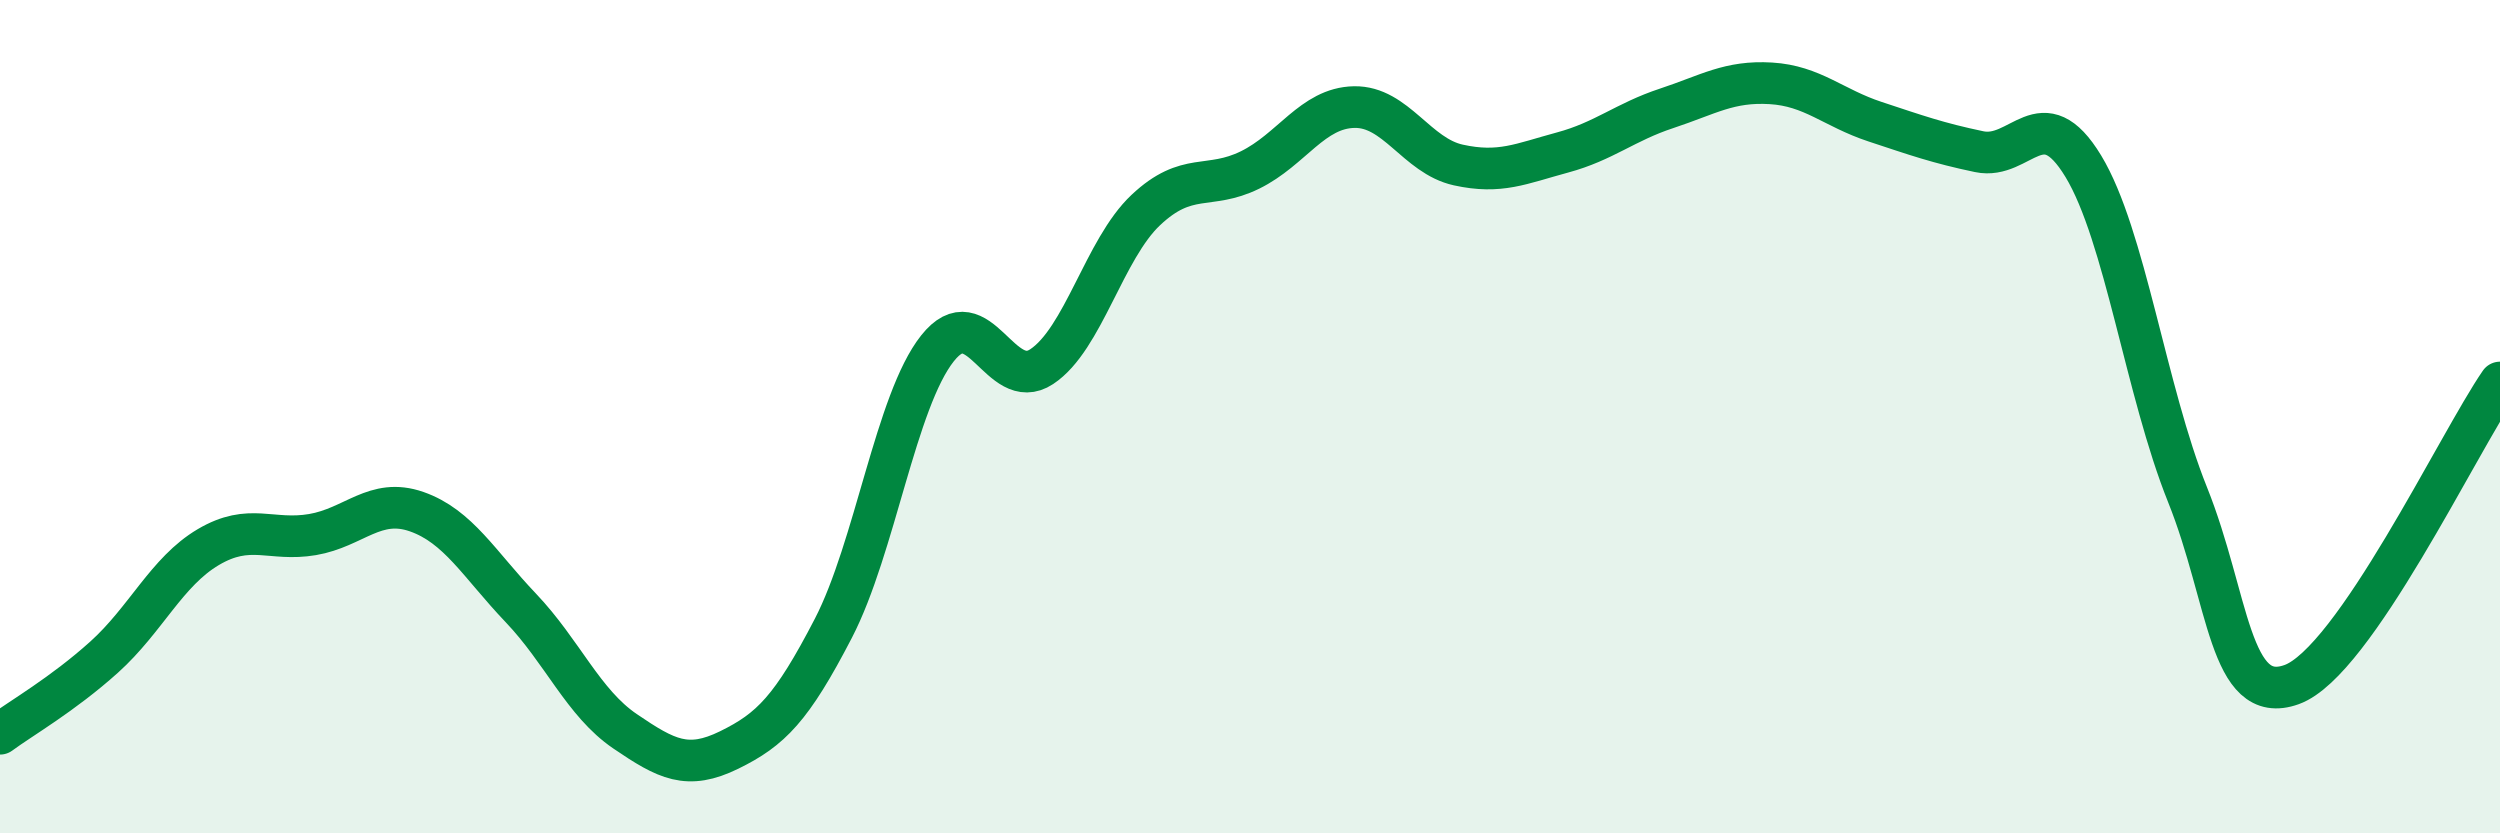
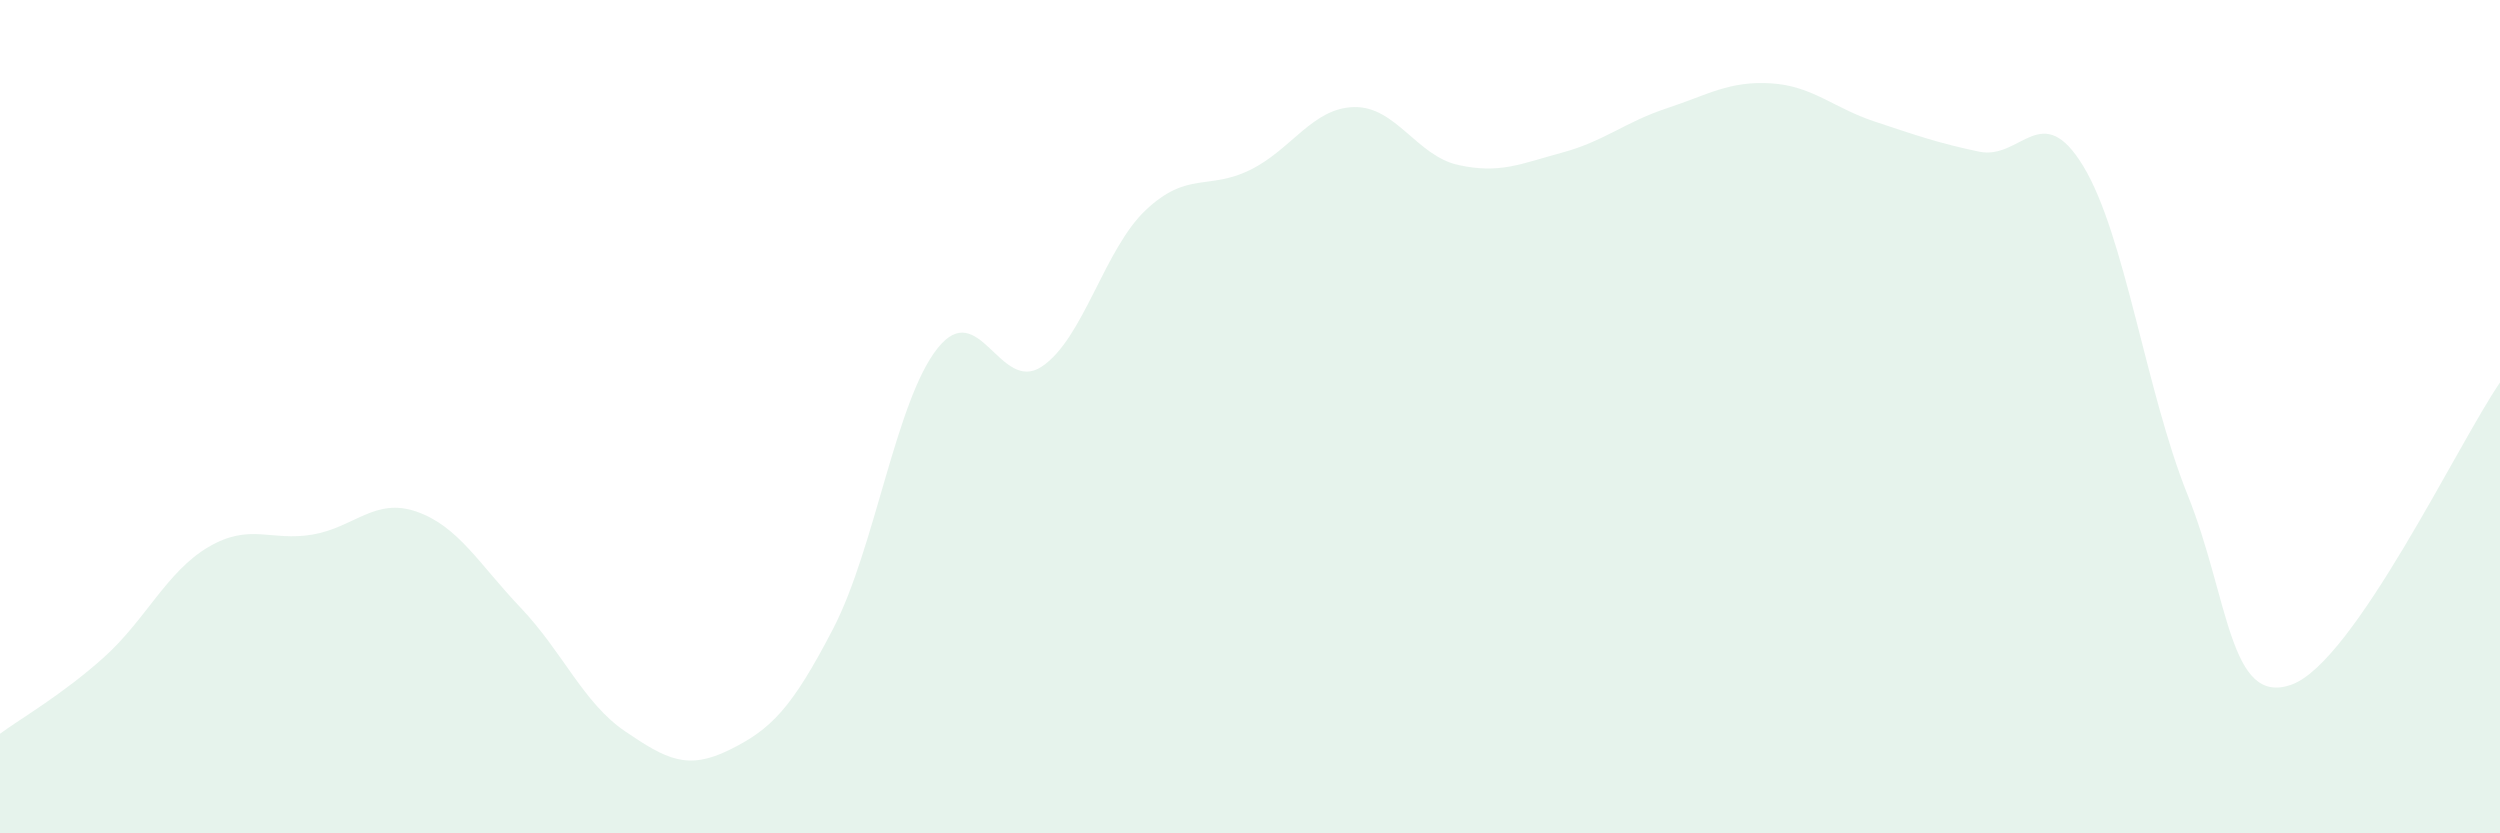
<svg xmlns="http://www.w3.org/2000/svg" width="60" height="20" viewBox="0 0 60 20">
  <path d="M 0,17.61 C 0.5,17.24 1.5,16.67 2.5,15.77 C 3.5,14.87 4,13.72 5,13.13 C 6,12.54 6.5,13 7.5,12.83 C 8.5,12.66 9,11.93 10,12.28 C 11,12.63 11.5,13.54 12.5,14.59 C 13.5,15.64 14,16.87 15,17.55 C 16,18.23 16.5,18.49 17.5,18 C 18.5,17.51 19,17.01 20,15.08 C 21,13.15 21.5,9.62 22.5,8.36 C 23.5,7.1 24,9.46 25,8.8 C 26,8.14 26.5,5.98 27.5,5.04 C 28.5,4.1 29,4.57 30,4.08 C 31,3.59 31.5,2.59 32.5,2.57 C 33.5,2.55 34,3.74 35,3.96 C 36,4.18 36.5,3.93 37.5,3.66 C 38.5,3.39 39,2.93 40,2.6 C 41,2.27 41.5,1.94 42.5,2 C 43.5,2.06 44,2.59 45,2.92 C 46,3.25 46.5,3.43 47.5,3.64 C 48.5,3.85 49,2.34 50,3.99 C 51,5.64 51.5,9.38 52.5,11.87 C 53.5,14.36 53.5,16.97 55,16.43 C 56.5,15.89 59,10.63 60,9.18L60 20L0 20Z" fill="#008740" opacity="0.1" stroke-linecap="round" stroke-linejoin="round" />
-   <path d="M 0,17.61 C 0.5,17.24 1.5,16.67 2.5,15.77 C 3.5,14.87 4,13.72 5,13.13 C 6,12.54 6.5,13 7.5,12.83 C 8.5,12.66 9,11.93 10,12.28 C 11,12.63 11.5,13.54 12.5,14.59 C 13.5,15.64 14,16.87 15,17.55 C 16,18.23 16.5,18.49 17.5,18 C 18.5,17.51 19,17.01 20,15.08 C 21,13.15 21.5,9.62 22.5,8.36 C 23.5,7.1 24,9.46 25,8.8 C 26,8.14 26.5,5.98 27.5,5.04 C 28.5,4.1 29,4.57 30,4.08 C 31,3.59 31.5,2.59 32.5,2.57 C 33.5,2.55 34,3.74 35,3.96 C 36,4.18 36.5,3.93 37.5,3.66 C 38.5,3.39 39,2.93 40,2.6 C 41,2.27 41.5,1.94 42.5,2 C 43.5,2.06 44,2.59 45,2.92 C 46,3.25 46.5,3.43 47.5,3.64 C 48.5,3.85 49,2.34 50,3.99 C 51,5.64 51.5,9.38 52.5,11.87 C 53.5,14.36 53.5,16.97 55,16.43 C 56.5,15.89 59,10.63 60,9.18" stroke="#008740" stroke-width="1" fill="none" stroke-linecap="round" stroke-linejoin="round" />
</svg>